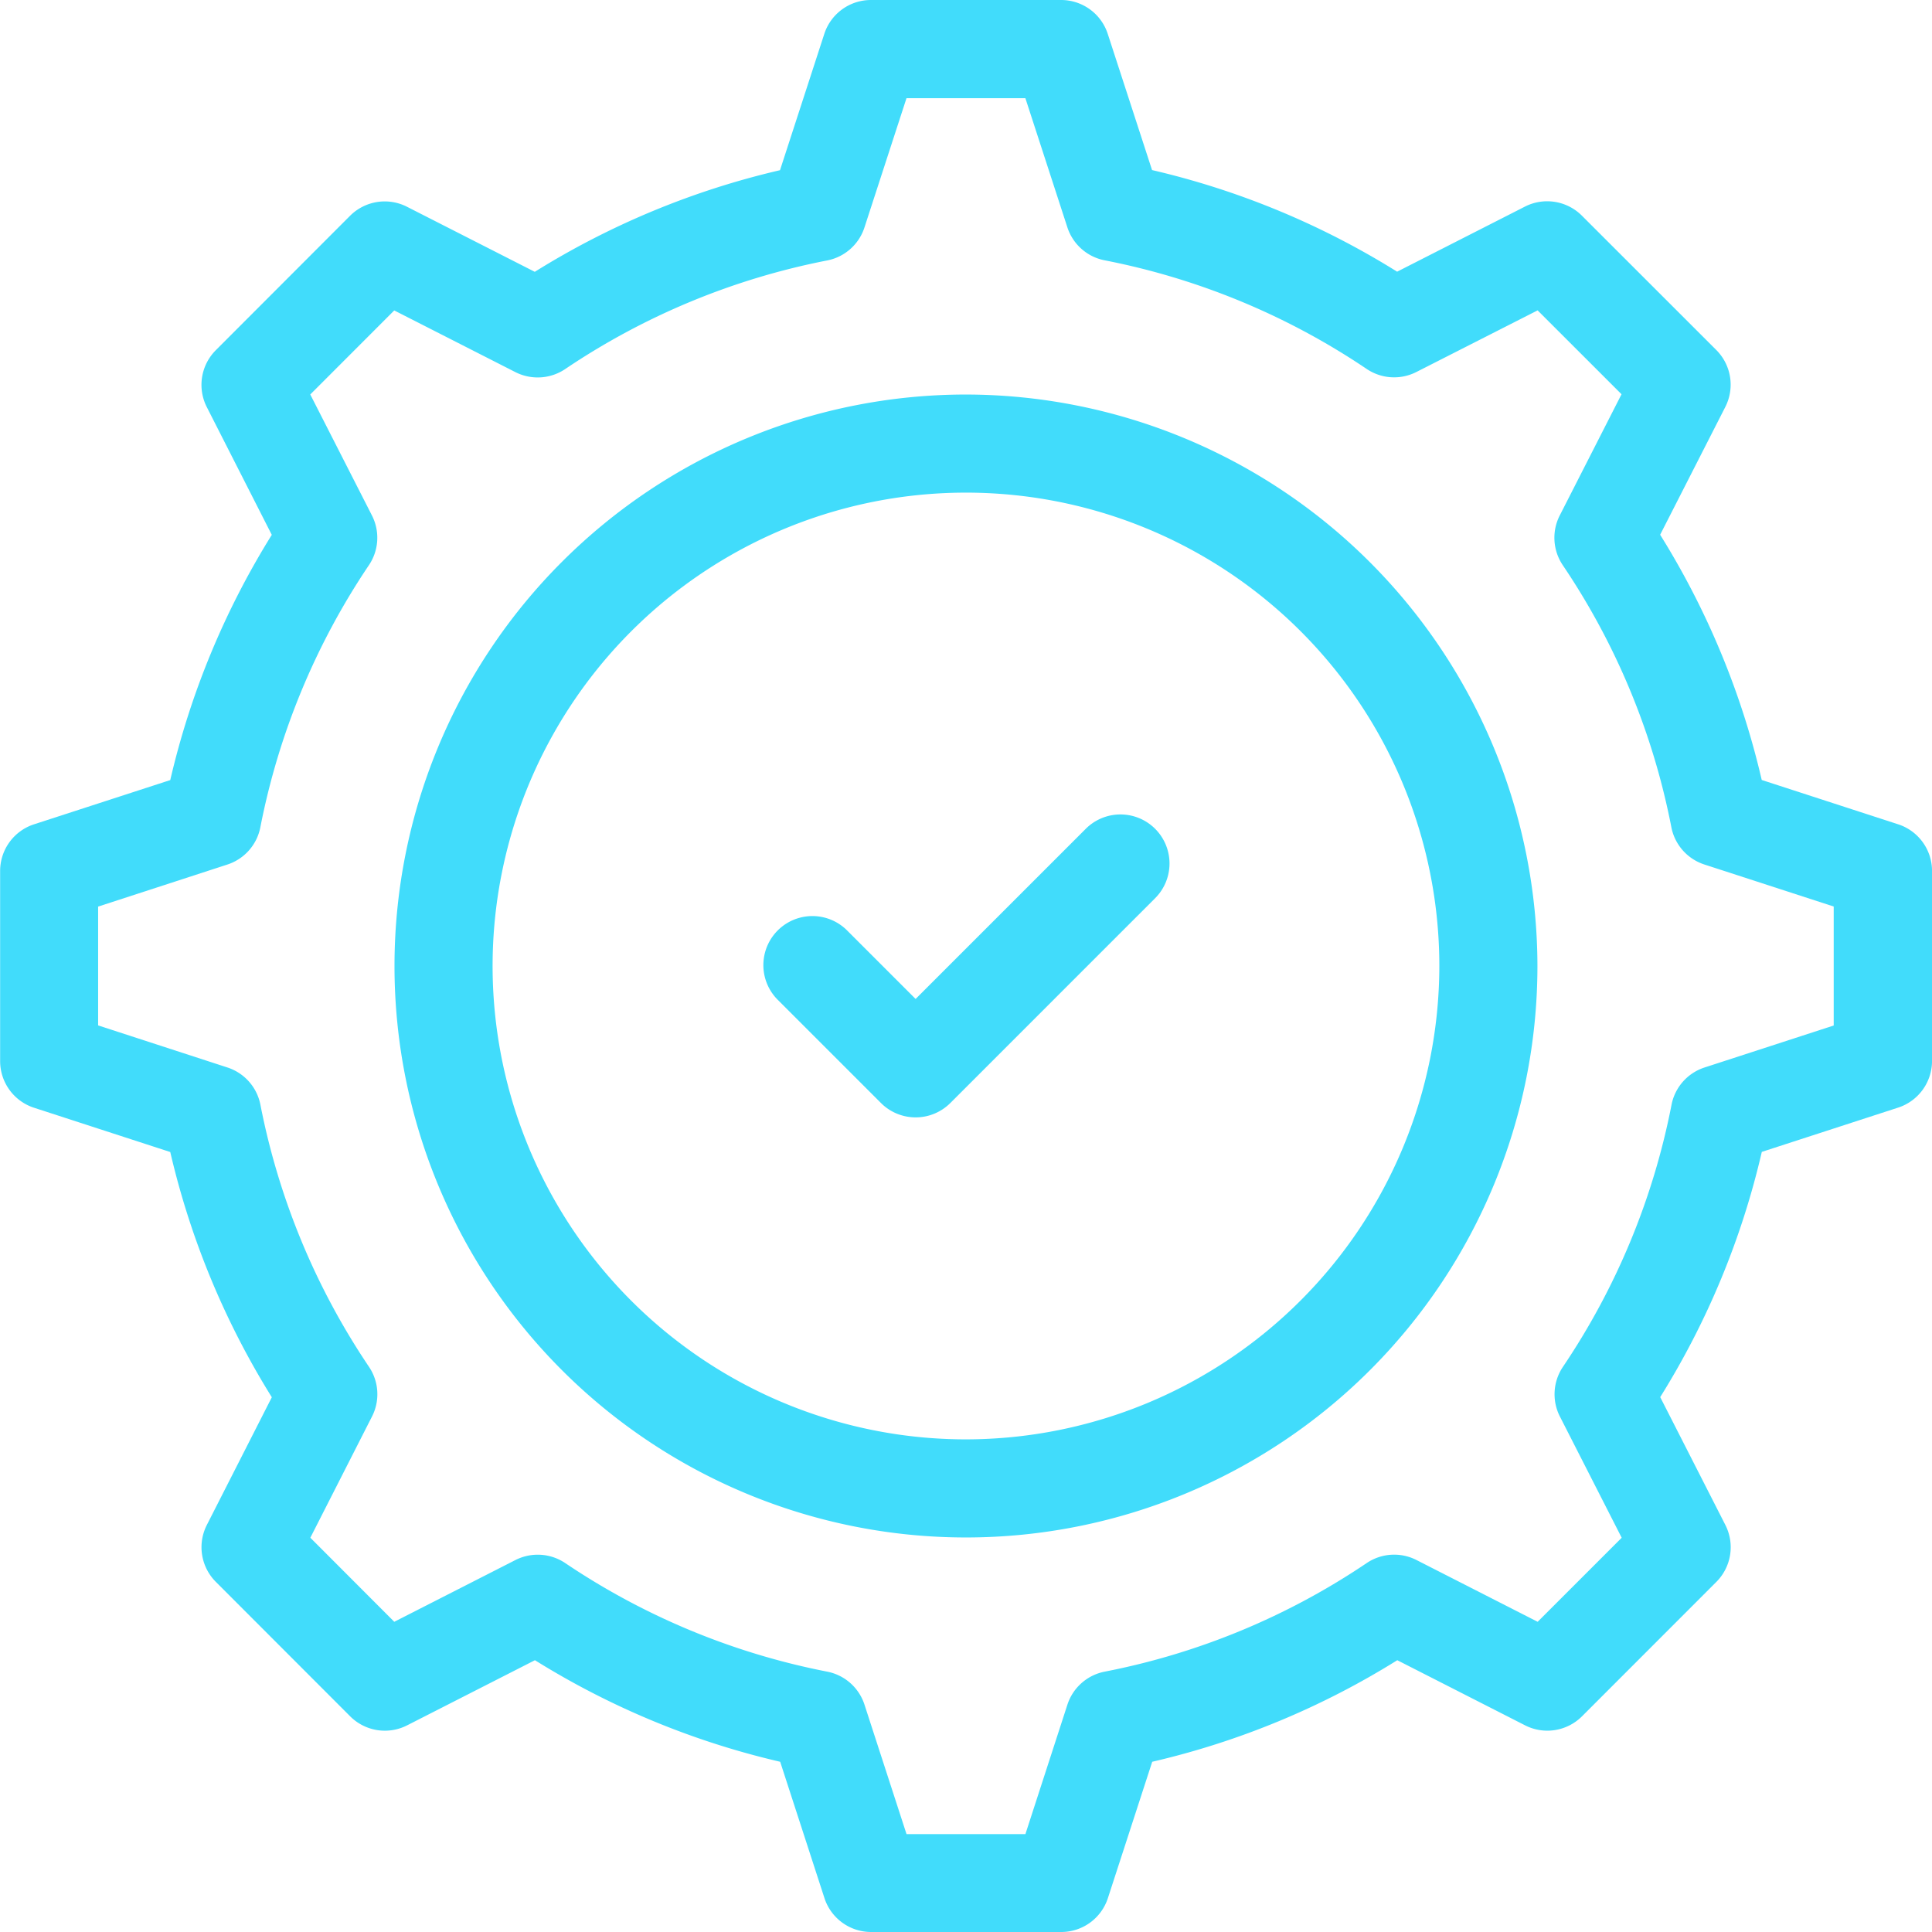
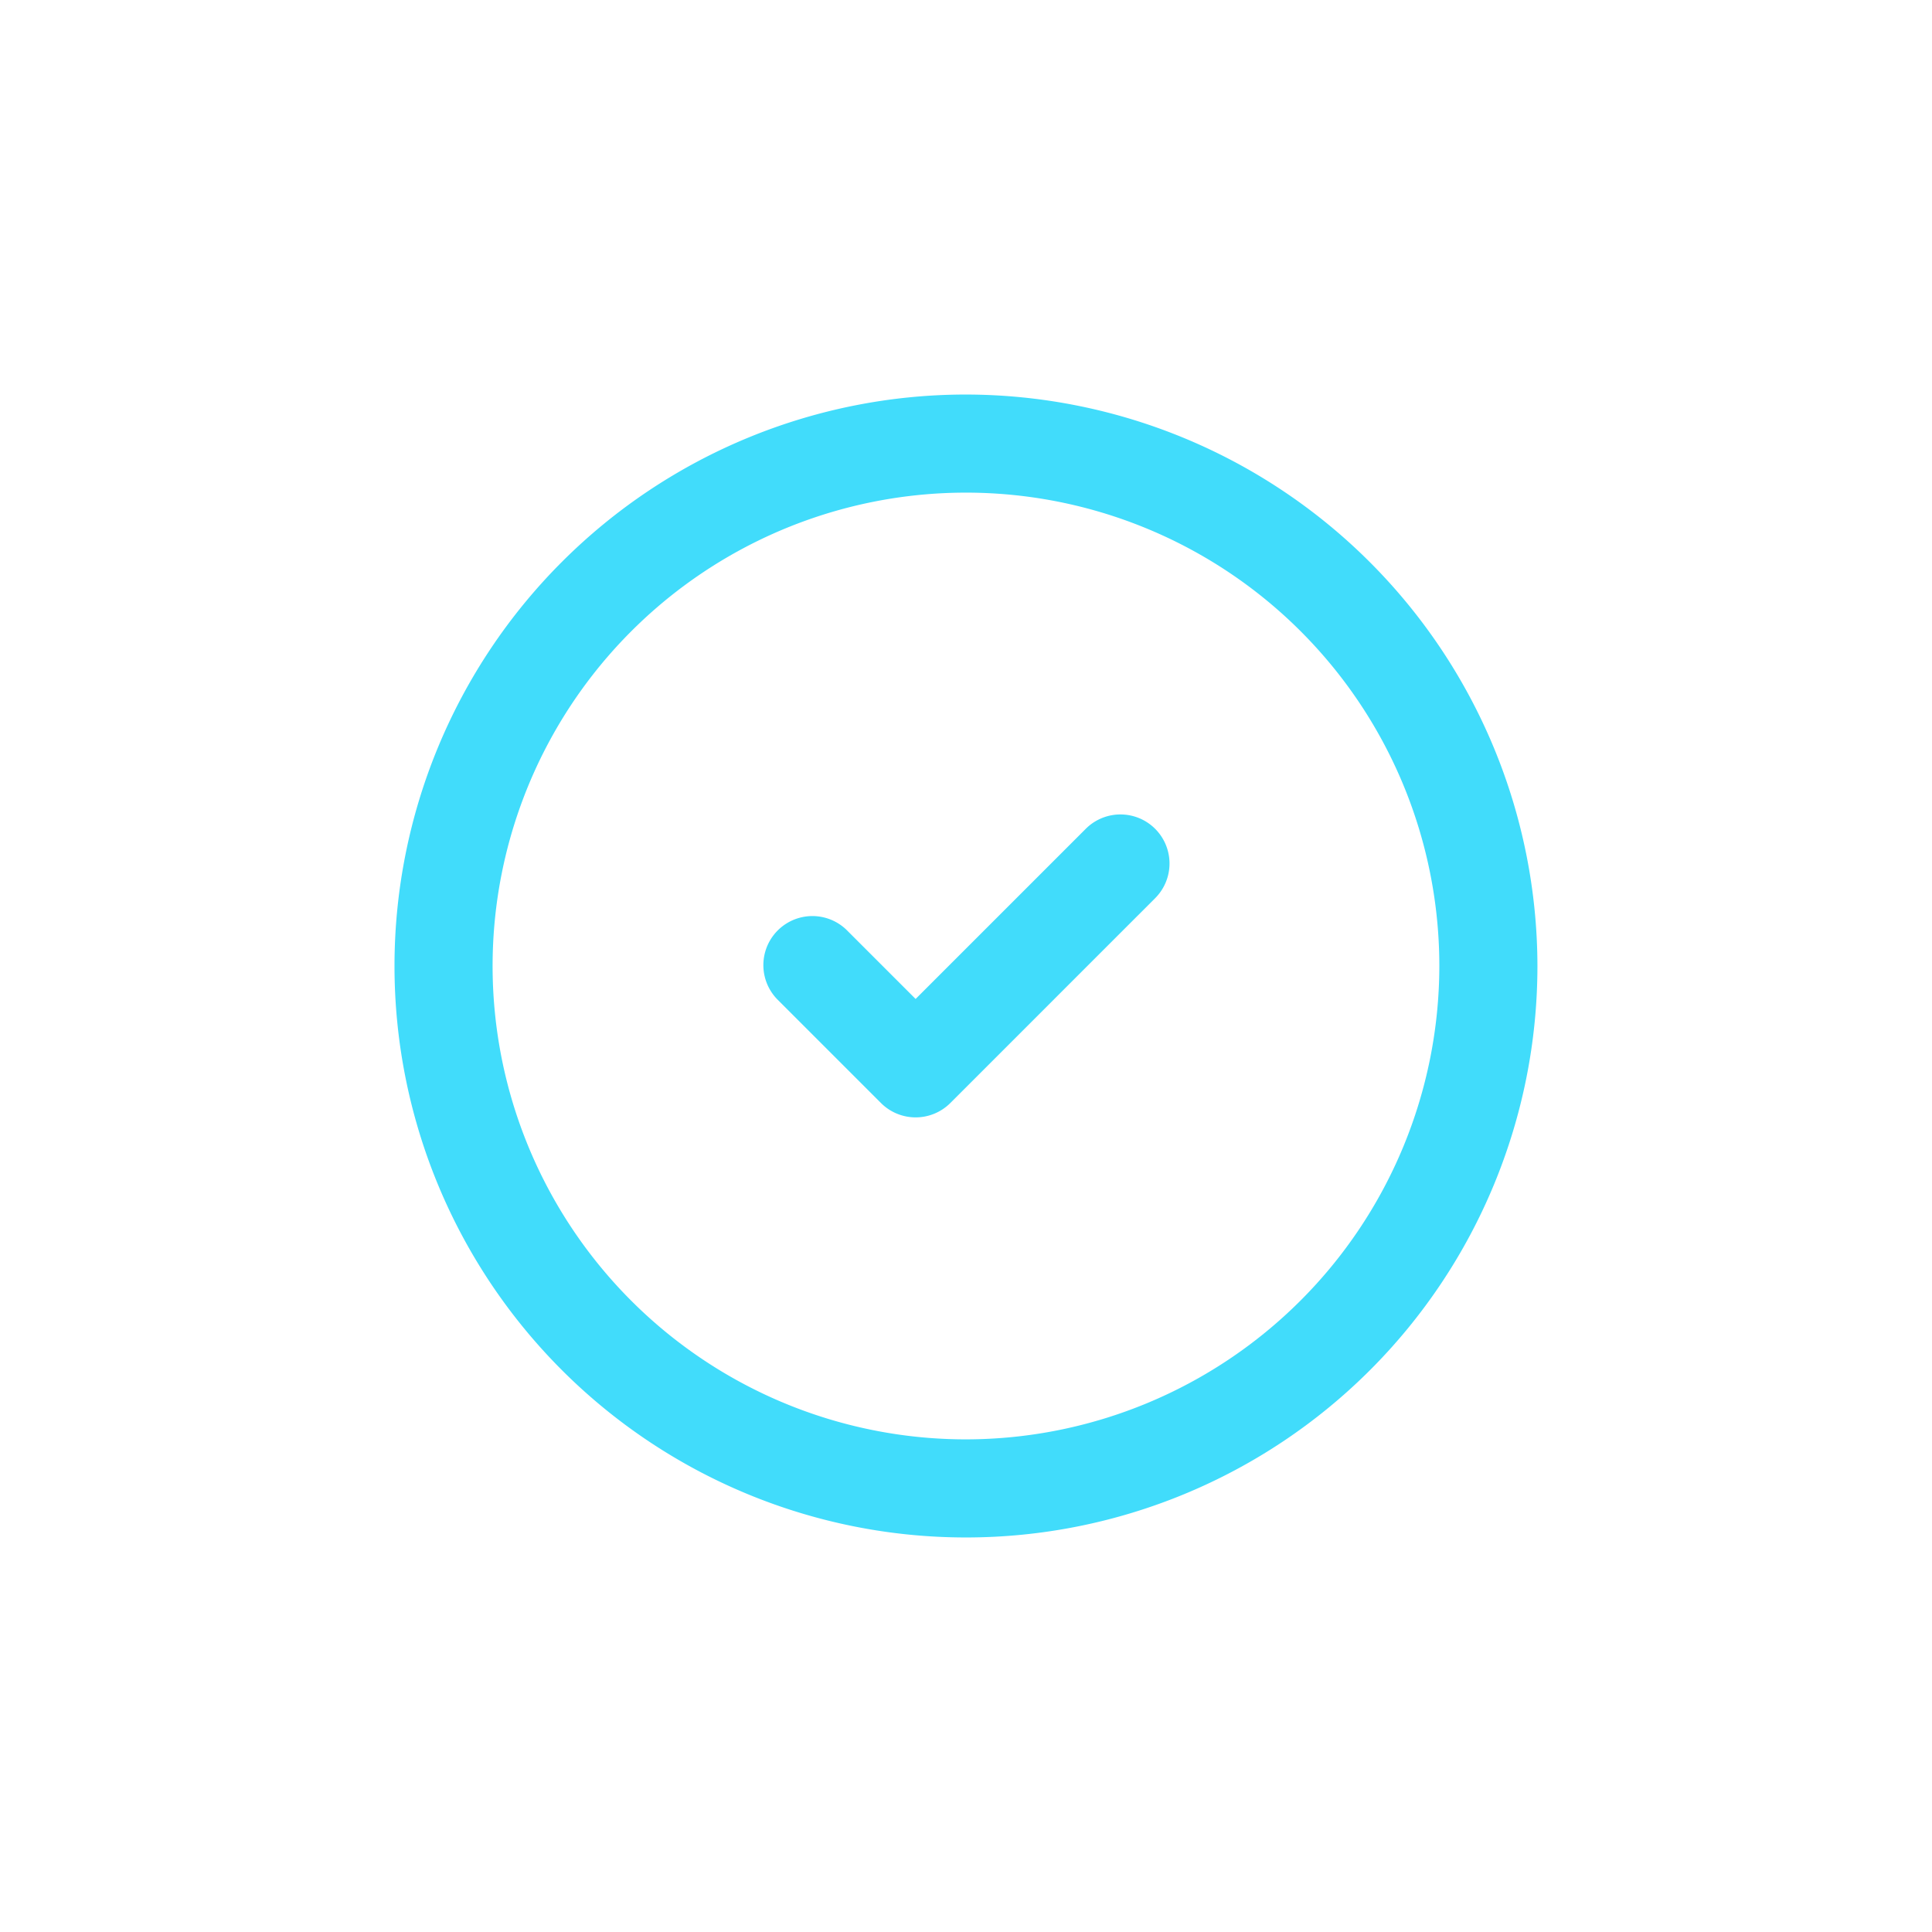
<svg xmlns="http://www.w3.org/2000/svg" id="ico-resources" width="59.086" height="59.086" viewBox="0 0 59.086 59.086">
-   <path id="Path_18601" data-name="Path 18601" d="M60.458,27.617l-4.17-1.355a24.708,24.708,0,0,0-3.107-7.5l1.992-3.907a1.5,1.5,0,0,0-.275-1.743l-4.112-4.11a1.5,1.5,0,0,0-1.741-.275l-3.908,1.99a24.716,24.716,0,0,0-7.495-3.108L36.287,3.444A1.5,1.5,0,0,0,34.86,2.408H29.045a1.5,1.5,0,0,0-1.427,1.038L26.264,7.613a24.767,24.767,0,0,0-7.5,3.108l-3.909-1.99a1.5,1.5,0,0,0-1.741.277L9.01,13.117a1.5,1.5,0,0,0-.277,1.74l1.988,3.908a24.781,24.781,0,0,0-3.105,7.5L3.449,27.618a1.5,1.5,0,0,0-1.036,1.424l0,2.915,0,2.9A1.5,1.5,0,0,0,3.45,36.286L7.616,37.64a24.778,24.778,0,0,0,3.106,7.5L8.734,49.047a1.5,1.5,0,0,0,.277,1.74l4.106,4.11a1.5,1.5,0,0,0,1.743.277l3.909-1.992a24.778,24.778,0,0,0,7.5,3.106l1.354,4.169a1.5,1.5,0,0,0,1.427,1.037h5.815a1.5,1.5,0,0,0,1.426-1.035l1.356-4.171a24.687,24.687,0,0,0,7.495-3.106l3.907,1.991a1.5,1.5,0,0,0,1.742-.275L54.9,50.787a1.5,1.5,0,0,0,.275-1.742l-1.992-3.909a24.658,24.658,0,0,0,3.107-7.5l4.169-1.354a1.5,1.5,0,0,0,1.037-1.427V29.044a1.5,1.5,0,0,0-1.037-1.427Zm-1.964,6.152-3.956,1.286a1.5,1.5,0,0,0-1.009,1.14,21.754,21.754,0,0,1-3.322,8.016,1.5,1.5,0,0,0-.092,1.518l1.89,3.708-2.57,2.57-3.708-1.89a1.5,1.5,0,0,0-1.519.093,21.75,21.75,0,0,1-8.016,3.322,1.5,1.5,0,0,0-1.139,1.01L33.769,58.5H30.133L28.847,54.54a1.5,1.5,0,0,0-1.138-1.008,21.8,21.8,0,0,1-8.017-3.323,1.507,1.507,0,0,0-1.519-.091l-3.706,1.889L11.9,49.436l1.886-3.707a1.5,1.5,0,0,0-.091-1.518,21.811,21.811,0,0,1-3.322-8.018,1.5,1.5,0,0,0-1.007-1.138L5.41,33.768l0-1.812,0-1.822,3.953-1.286a1.5,1.5,0,0,0,1.008-1.138,21.826,21.826,0,0,1,3.322-8.02,1.5,1.5,0,0,0,.091-1.518l-1.886-3.7,2.568-2.57,3.706,1.887a1.507,1.507,0,0,0,1.519-.092,21.809,21.809,0,0,1,8.017-3.324,1.5,1.5,0,0,0,1.138-1.007l1.286-3.955h3.636L35.052,9.36a1.5,1.5,0,0,0,1.139,1.009,21.793,21.793,0,0,1,8.017,3.324,1.5,1.5,0,0,0,1.517.092L49.434,11.9,52,14.465l-1.89,3.708a1.5,1.5,0,0,0,.092,1.518,21.724,21.724,0,0,1,3.322,8.016,1.5,1.5,0,0,0,1.01,1.14l3.955,1.285v3.637Z" transform="translate(-2.409 -2.408)" fill="#41dcfb" />
  <path id="Path_18602" data-name="Path 18602" d="M31.953,14.474A17.477,17.477,0,1,0,49.428,31.953,17.5,17.5,0,0,0,31.953,14.474Zm0,31.954A14.477,14.477,0,1,1,46.428,31.953,14.494,14.494,0,0,1,31.953,46.428Z" transform="translate(-2.409 -2.408)" fill="#41dcfb" />
  <path id="Path_18603" data-name="Path 18603" d="M35.611,27.759l-5.2,5.2-2.114-2.114a1.5,1.5,0,0,0-2.121,2.121l3.175,3.175a1.5,1.5,0,0,0,2.122,0l6.264-6.264a1.5,1.5,0,0,0-2.123-2.121Z" transform="translate(-2.409 -2.408)" fill="#41dcfb" />
</svg>